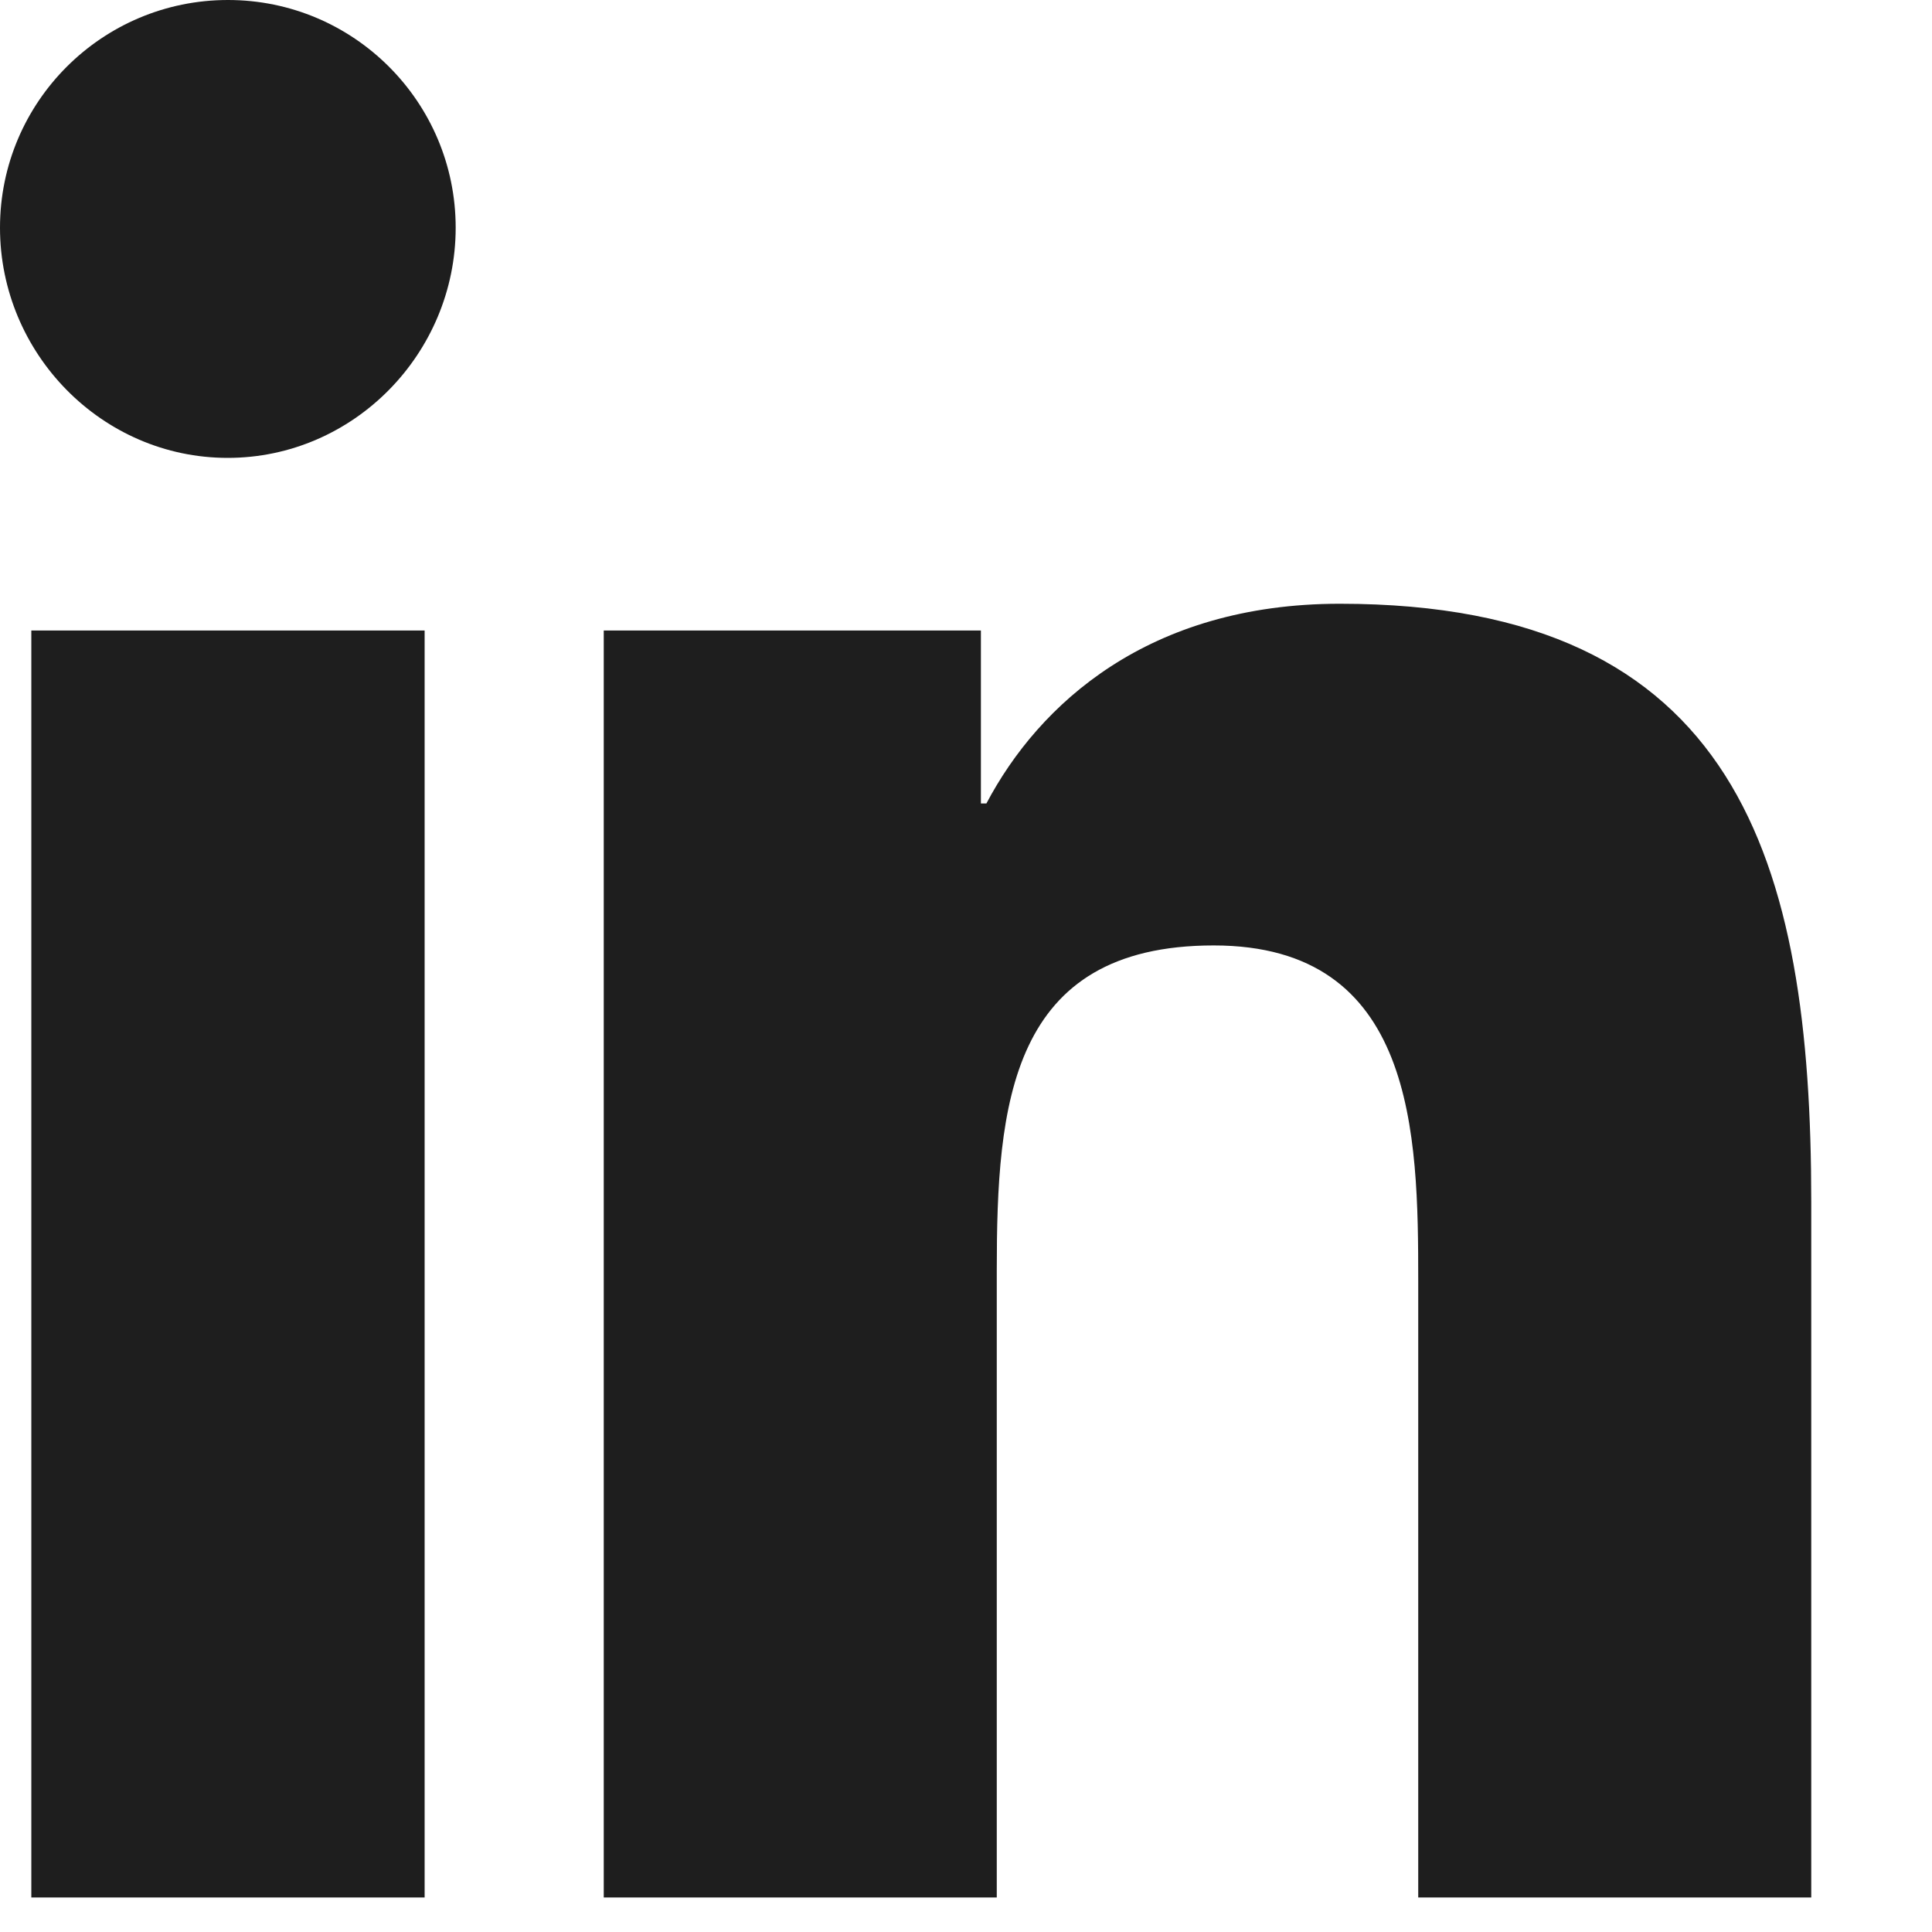
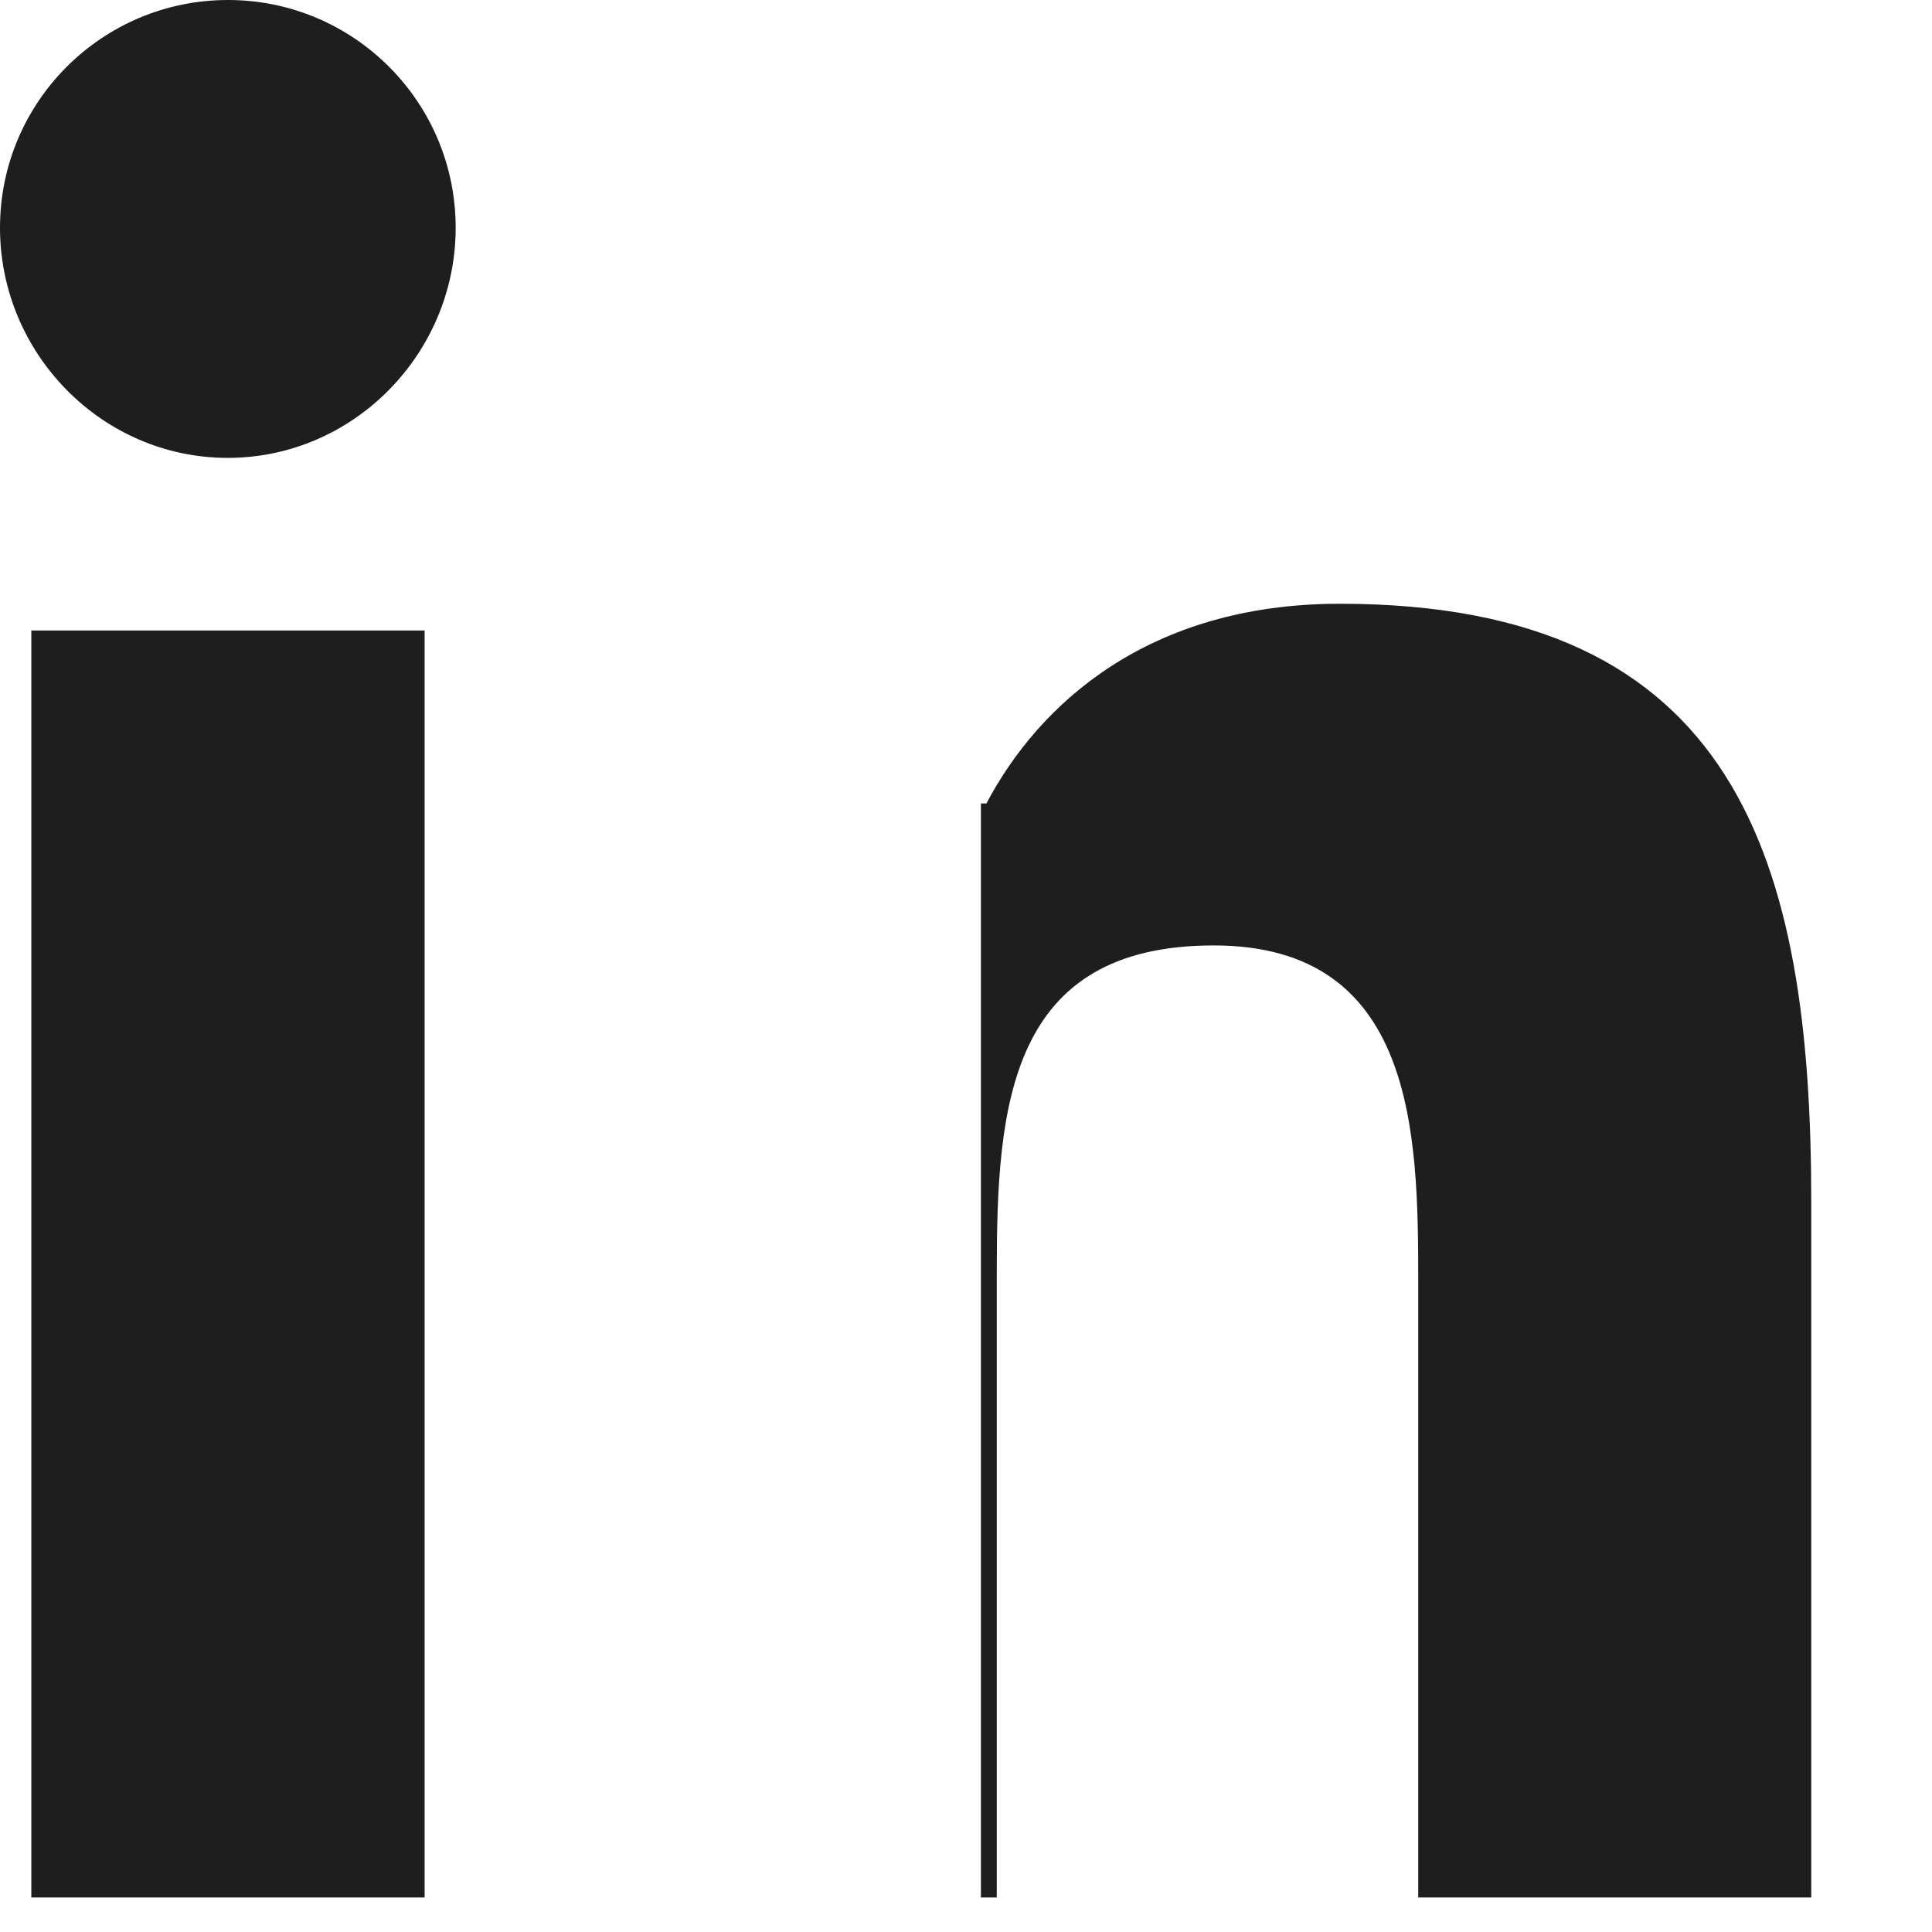
<svg xmlns="http://www.w3.org/2000/svg" width="14" height="14" viewBox="0 0 14 14" fill="none">
-   <path d="M1.652 0C0.74 0 0 0.739 0 1.65C0 2.562 0.739 3.318 1.65 3.318C2.562 3.318 3.302 2.562 3.302 1.65C3.302 0.739 2.563 0 1.652 0ZM9.709 4.375C8.323 4.375 7.529 5.1 7.148 5.822H7.108V4.569H4.375V13.75H7.223V9.205C7.223 8.008 7.313 6.851 8.795 6.851C10.256 6.851 10.277 8.216 10.277 9.281V13.75H13.121H13.125V8.707C13.125 6.24 12.595 4.375 9.709 4.375ZM0.227 4.569V13.75H3.077V4.569H0.227Z" fill="#1E1E1E" />
+   <path d="M1.652 0C0.74 0 0 0.739 0 1.65C0 2.562 0.739 3.318 1.65 3.318C2.562 3.318 3.302 2.562 3.302 1.65C3.302 0.739 2.563 0 1.652 0ZM9.709 4.375C8.323 4.375 7.529 5.1 7.148 5.822H7.108V4.569V13.75H7.223V9.205C7.223 8.008 7.313 6.851 8.795 6.851C10.256 6.851 10.277 8.216 10.277 9.281V13.75H13.121H13.125V8.707C13.125 6.24 12.595 4.375 9.709 4.375ZM0.227 4.569V13.75H3.077V4.569H0.227Z" fill="#1E1E1E" />
</svg>